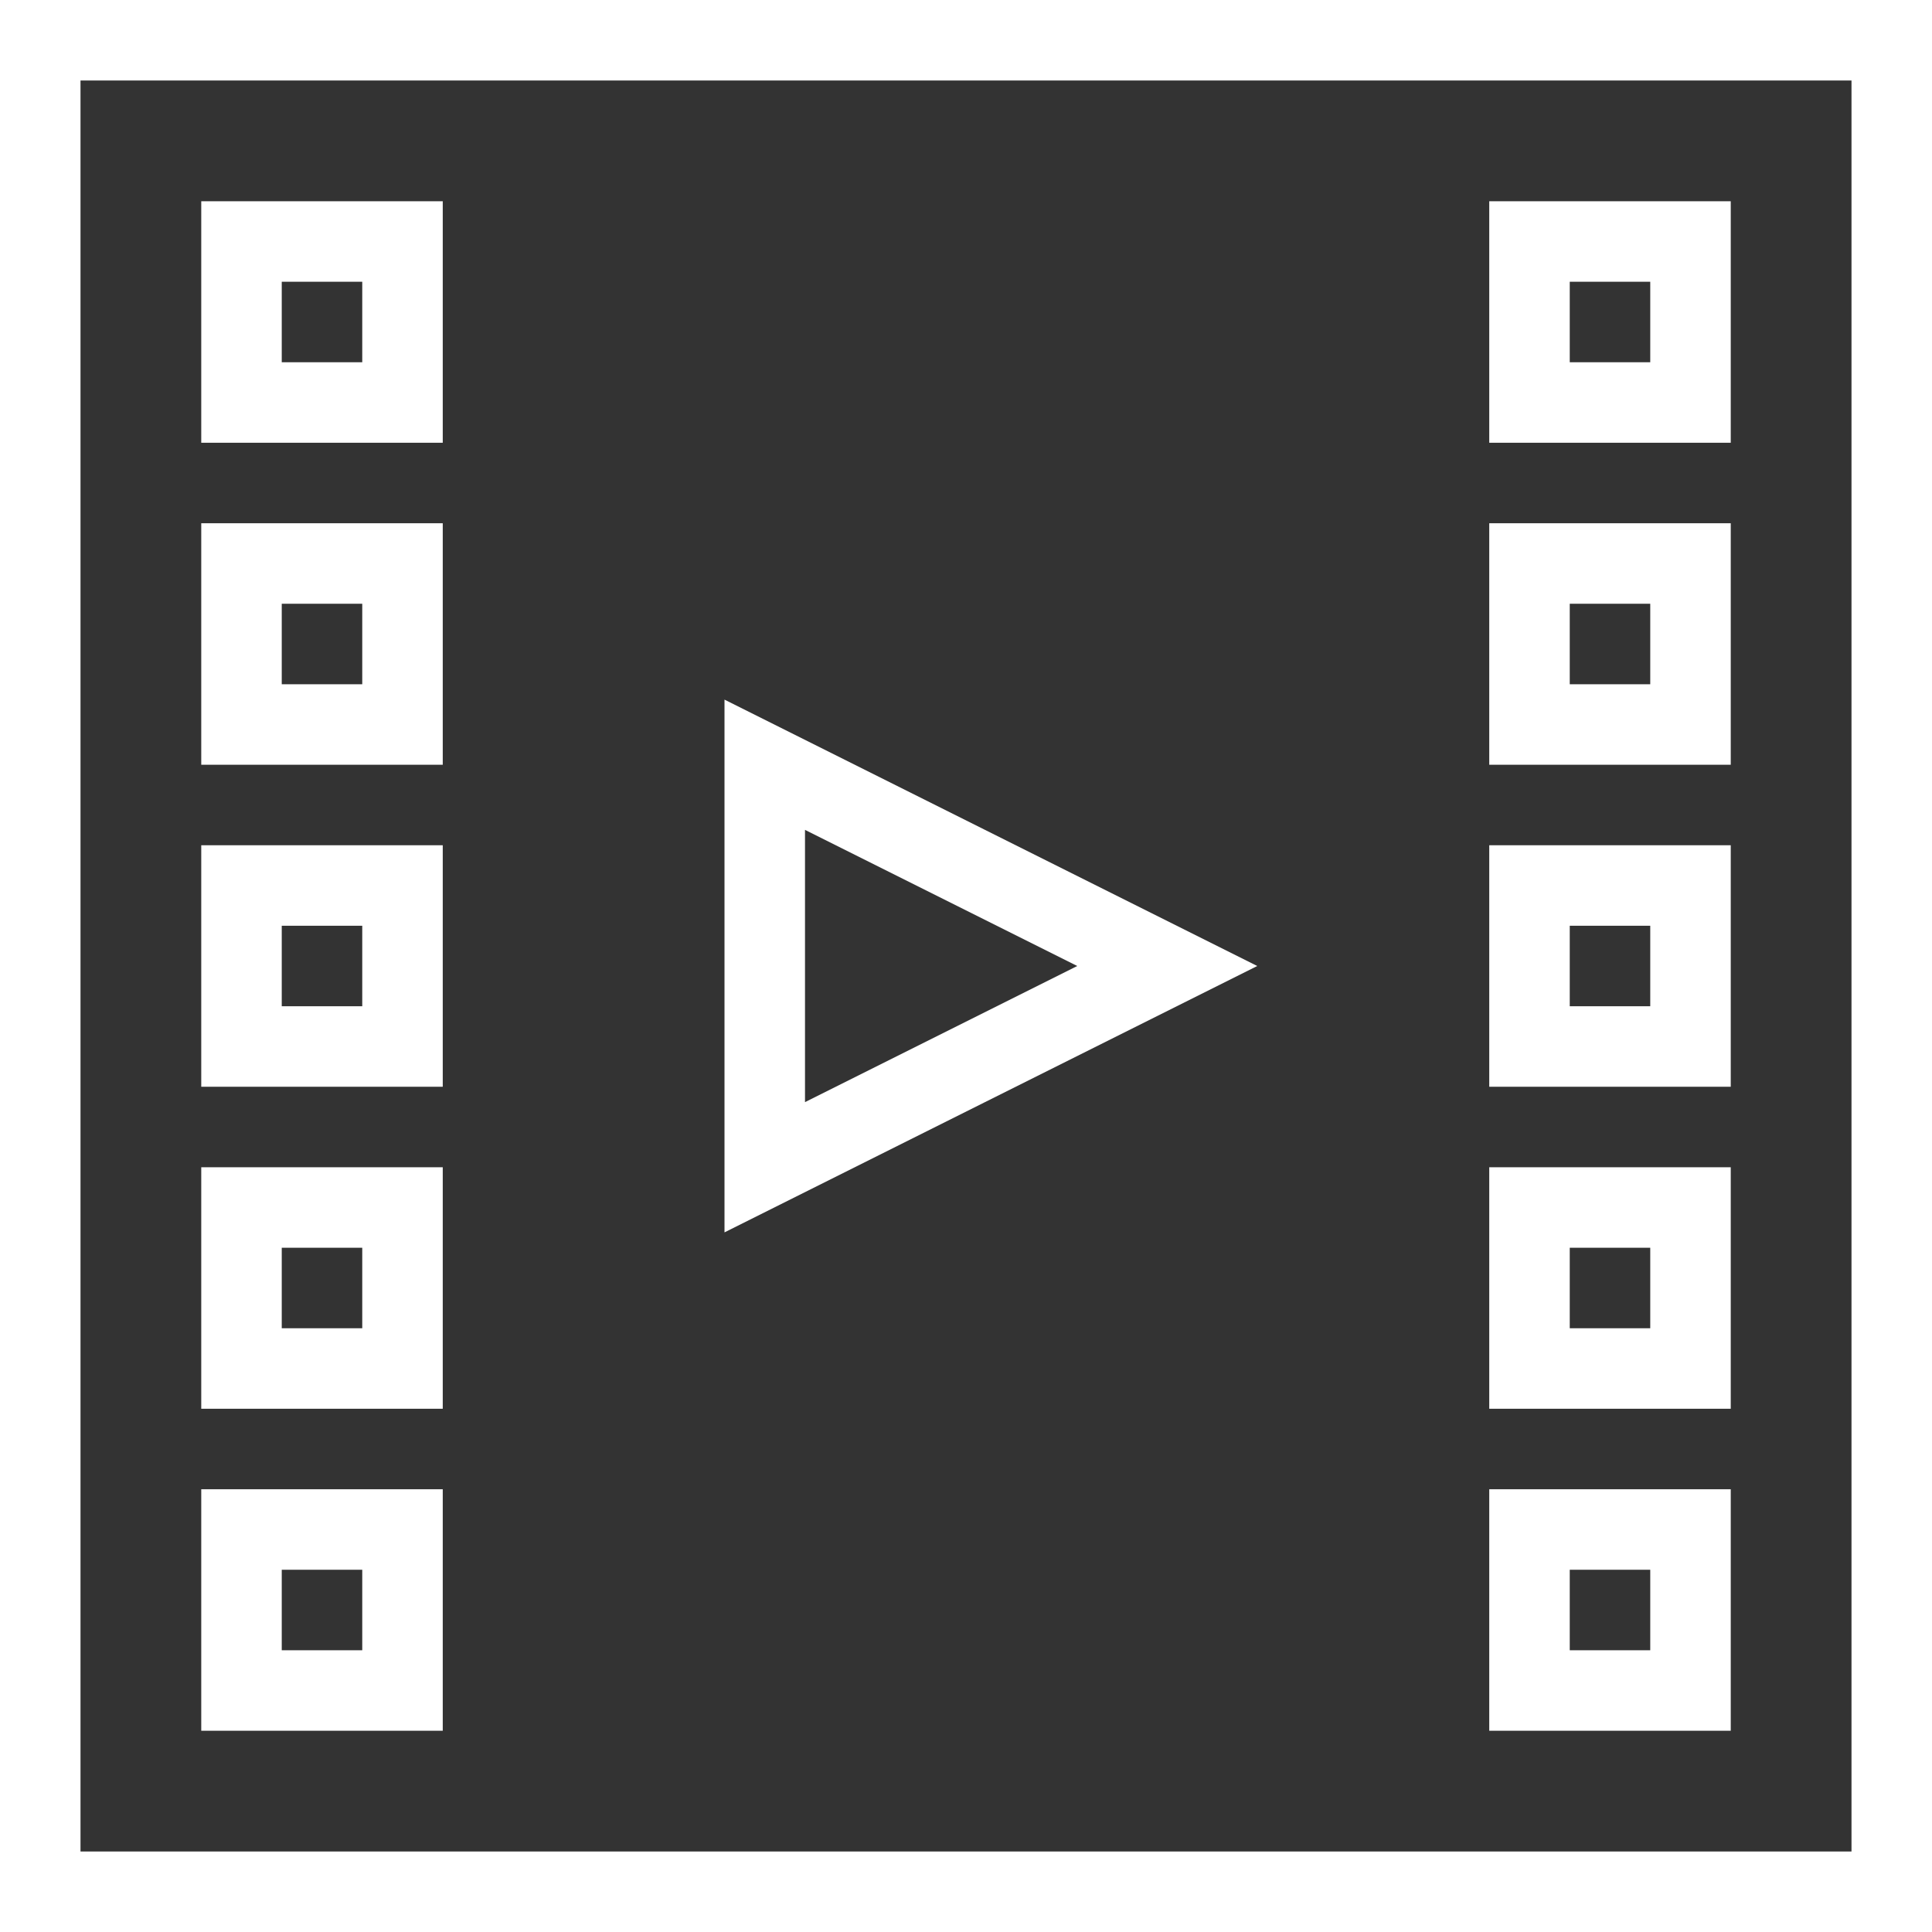
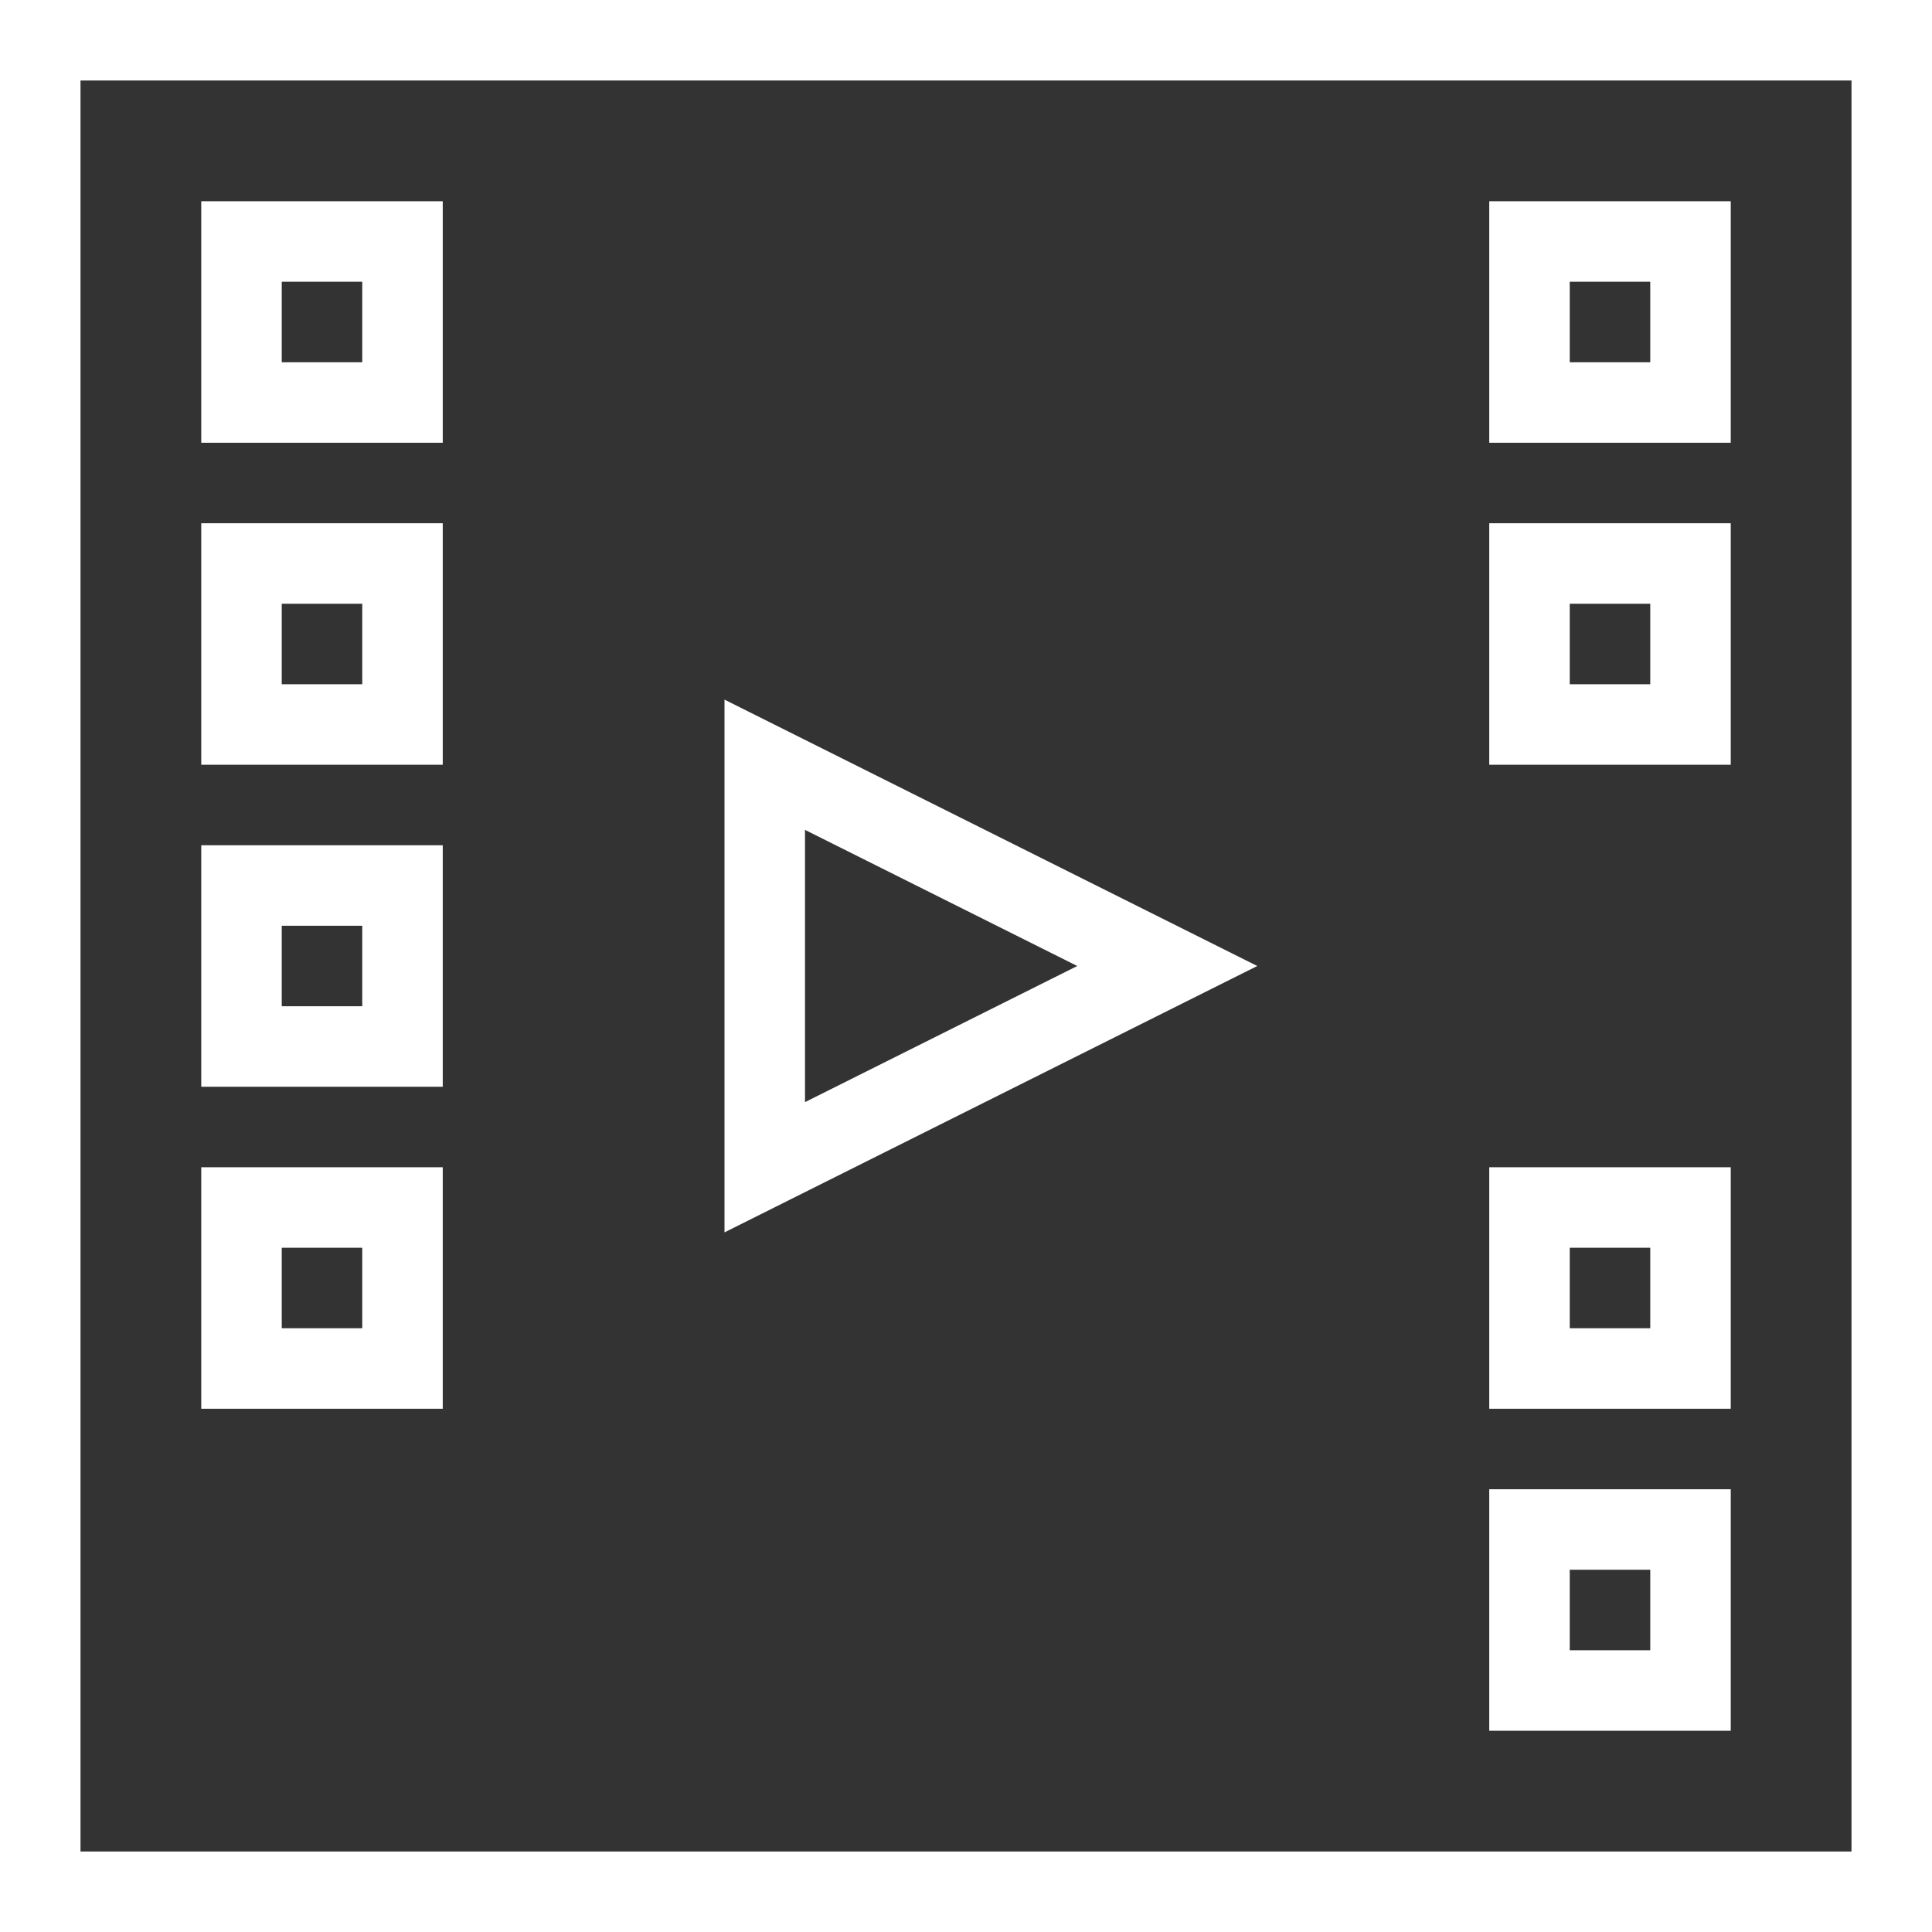
<svg xmlns="http://www.w3.org/2000/svg" width="48px" height="48px" viewBox="0 0 48 48" version="1.1">
  <rect x="0" y="0" width="48" height="48" fill="#333333" stroke="none" />
  <title>video-play-white</title>
  <g id="Page-1" stroke="none" stroke-width="1" fill="none" fill-rule="evenodd">
    <g id="video-play-white" fill="#FFFFFF" fill-rule="nonzero">
      <path d="M0,48 L48,48 L48,0 L0,0 L0,48 Z M2,2 L46,2 L46,46 L2,46 L2,2 Z" id="Shape" />
      <path d="M5,11 L11,11 L11,5 L5,5 L5,11 Z M7,7 L9,7 L9,9 L7,9 L7,7 Z" id="Shape" />
      <path d="M5,19 L11,19 L11,13 L5,13 L5,19 Z M7,15 L9,15 L9,17 L7,17 L7,15 Z" id="Shape" />
      <path d="M5,27 L11,27 L11,21 L5,21 L5,27 Z M7,23 L9,23 L9,25 L7,25 L7,23 Z" id="Shape" />
      <path d="M5,35 L11,35 L11,29 L5,29 L5,35 Z M7,31 L9,31 L9,33 L7,33 L7,31 Z" id="Shape" />
-       <path d="M5,43 L11,43 L11,37 L5,37 L5,43 Z M7,39 L9,39 L9,41 L7,41 L7,39 Z" id="Shape" />
      <path d="M37,11 L43,11 L43,5 L37,5 L37,11 Z M39,7 L41,7 L41,9 L39,9 L39,7 Z" id="Shape" />
      <path d="M37,19 L43,19 L43,13 L37,13 L37,19 Z M39,15 L41,15 L41,17 L39,17 L39,15 Z" id="Shape" />
-       <path d="M37,27 L43,27 L43,21 L37,21 L37,27 Z M39,23 L41,23 L41,25 L39,25 L39,23 Z" id="Shape" />
      <path d="M37,35 L43,35 L43,29 L37,29 L37,35 Z M39,31 L41,31 L41,33 L39,33 L39,31 Z" id="Shape" />
      <path d="M37,43 L43,43 L43,37 L37,37 L37,43 Z M39,39 L41,39 L41,41 L39,41 L39,39 Z" id="Shape" />
      <path d="M18,30.618 L31.236,24 L18,17.382 L18,30.618 Z M20,20.618 L26.764,24 L20,27.382 L20,20.618 Z" id="Shape" />
    </g>
  </g>
</svg>